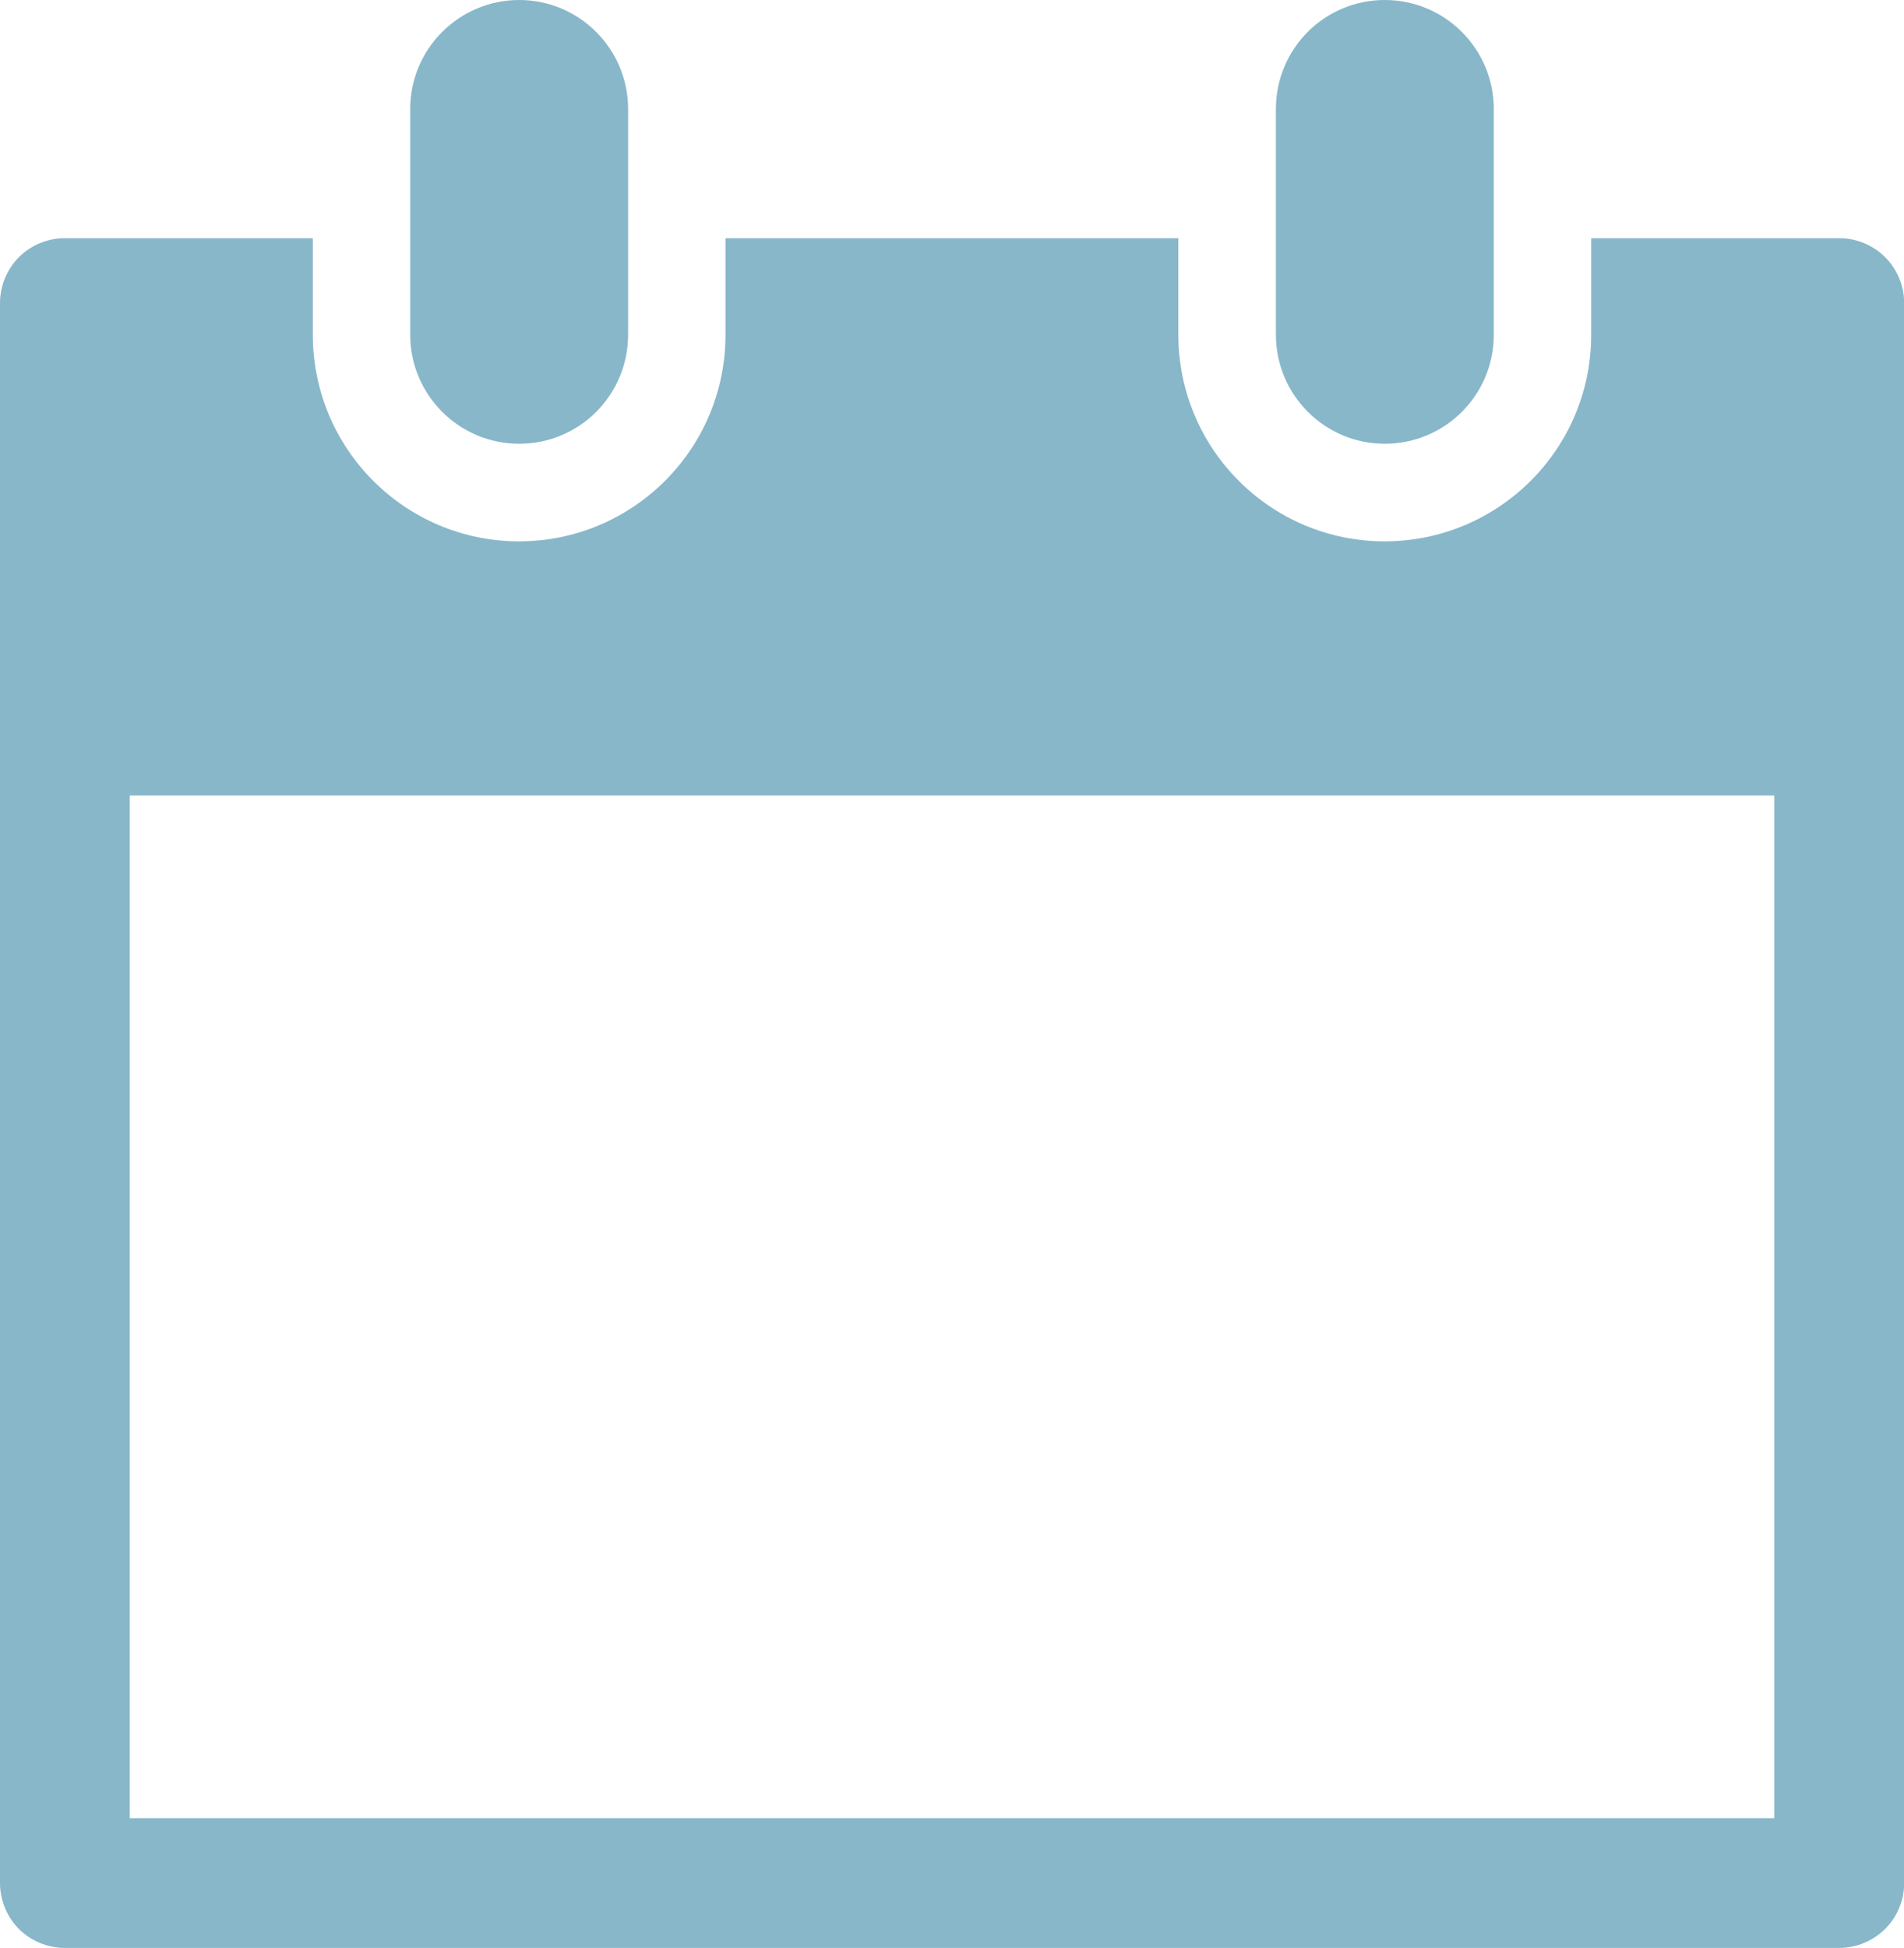
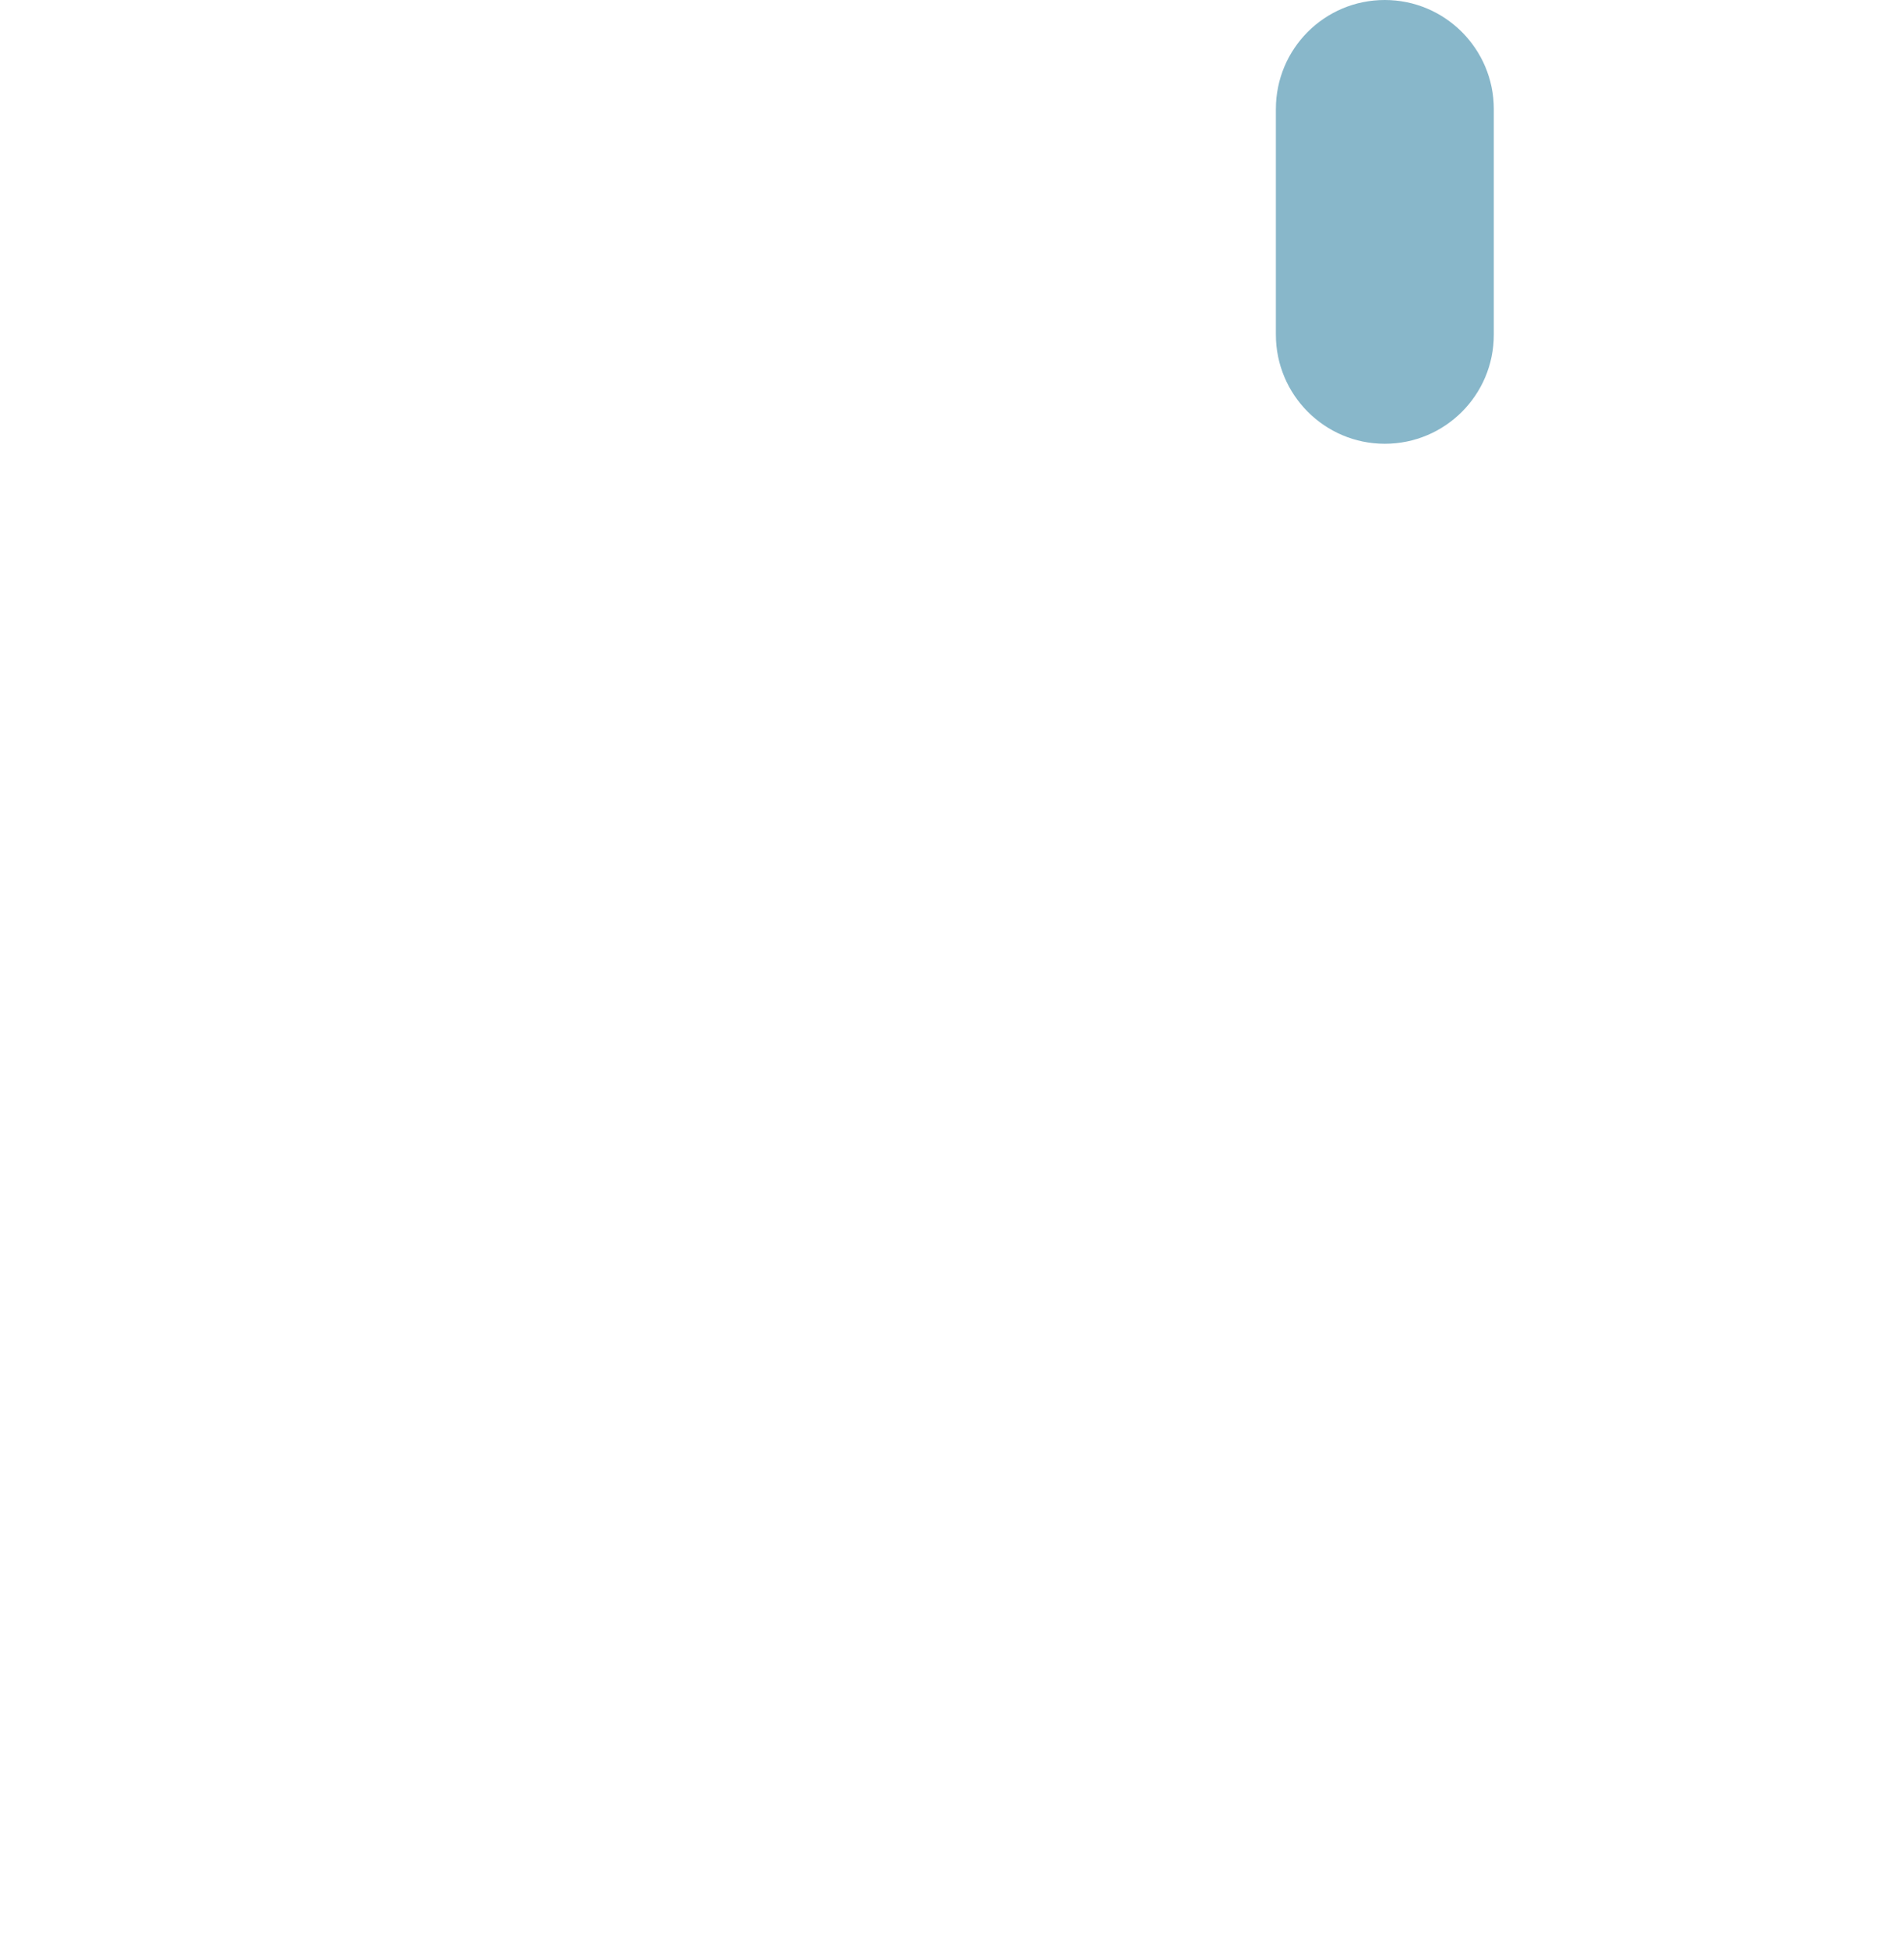
<svg xmlns="http://www.w3.org/2000/svg" id="_レイヤー_2" viewBox="0 0 107.55 110">
  <defs>
    <style>.cls-1{fill:#88b7ca;stroke-width:0px;}</style>
  </defs>
  <g id="_レイヤー_1-2">
-     <path class="cls-1" d="m29.33,25.06c3.39,0,6.15-2.75,6.15-6.16V6.16c0-3.4-2.76-6.16-6.15-6.16s-6.16,2.75-6.16,6.16v12.74c0,3.4,2.76,6.16,6.16,6.16Z" />
    <path class="cls-1" d="m78.22,25.06c3.4,0,6.16-2.75,6.16-6.16V6.16c0-3.4-2.76-6.16-6.16-6.16s-6.15,2.75-6.15,6.16v12.74c0,3.4,2.76,6.16,6.15,6.16Z" />
-     <path class="cls-1" d="m106.48,14.52c-.68-.68-1.62-1.07-2.59-1.07h-14.01v5.46c0,6.44-5.22,11.65-11.66,11.66-6.44,0-11.65-5.21-11.66-11.66v-5.46h-25.58v5.46c0,6.44-5.22,11.65-11.65,11.66-6.44,0-11.65-5.21-11.66-11.66v-5.46H3.66c-.96,0-1.91.39-2.59,1.07-.68.68-1.07,1.63-1.07,2.59v89.23c0,.96.39,1.91,1.07,2.59.68.68,1.63,1.07,2.59,1.07h100.23c.96,0,1.9-.39,2.59-1.07.69-.68,1.08-1.63,1.08-2.59V17.11c0-.96-.39-1.91-1.08-2.59Zm-6.26,88.15H7.33v-57.75h92.89v57.75Z" />
  </g>
</svg>